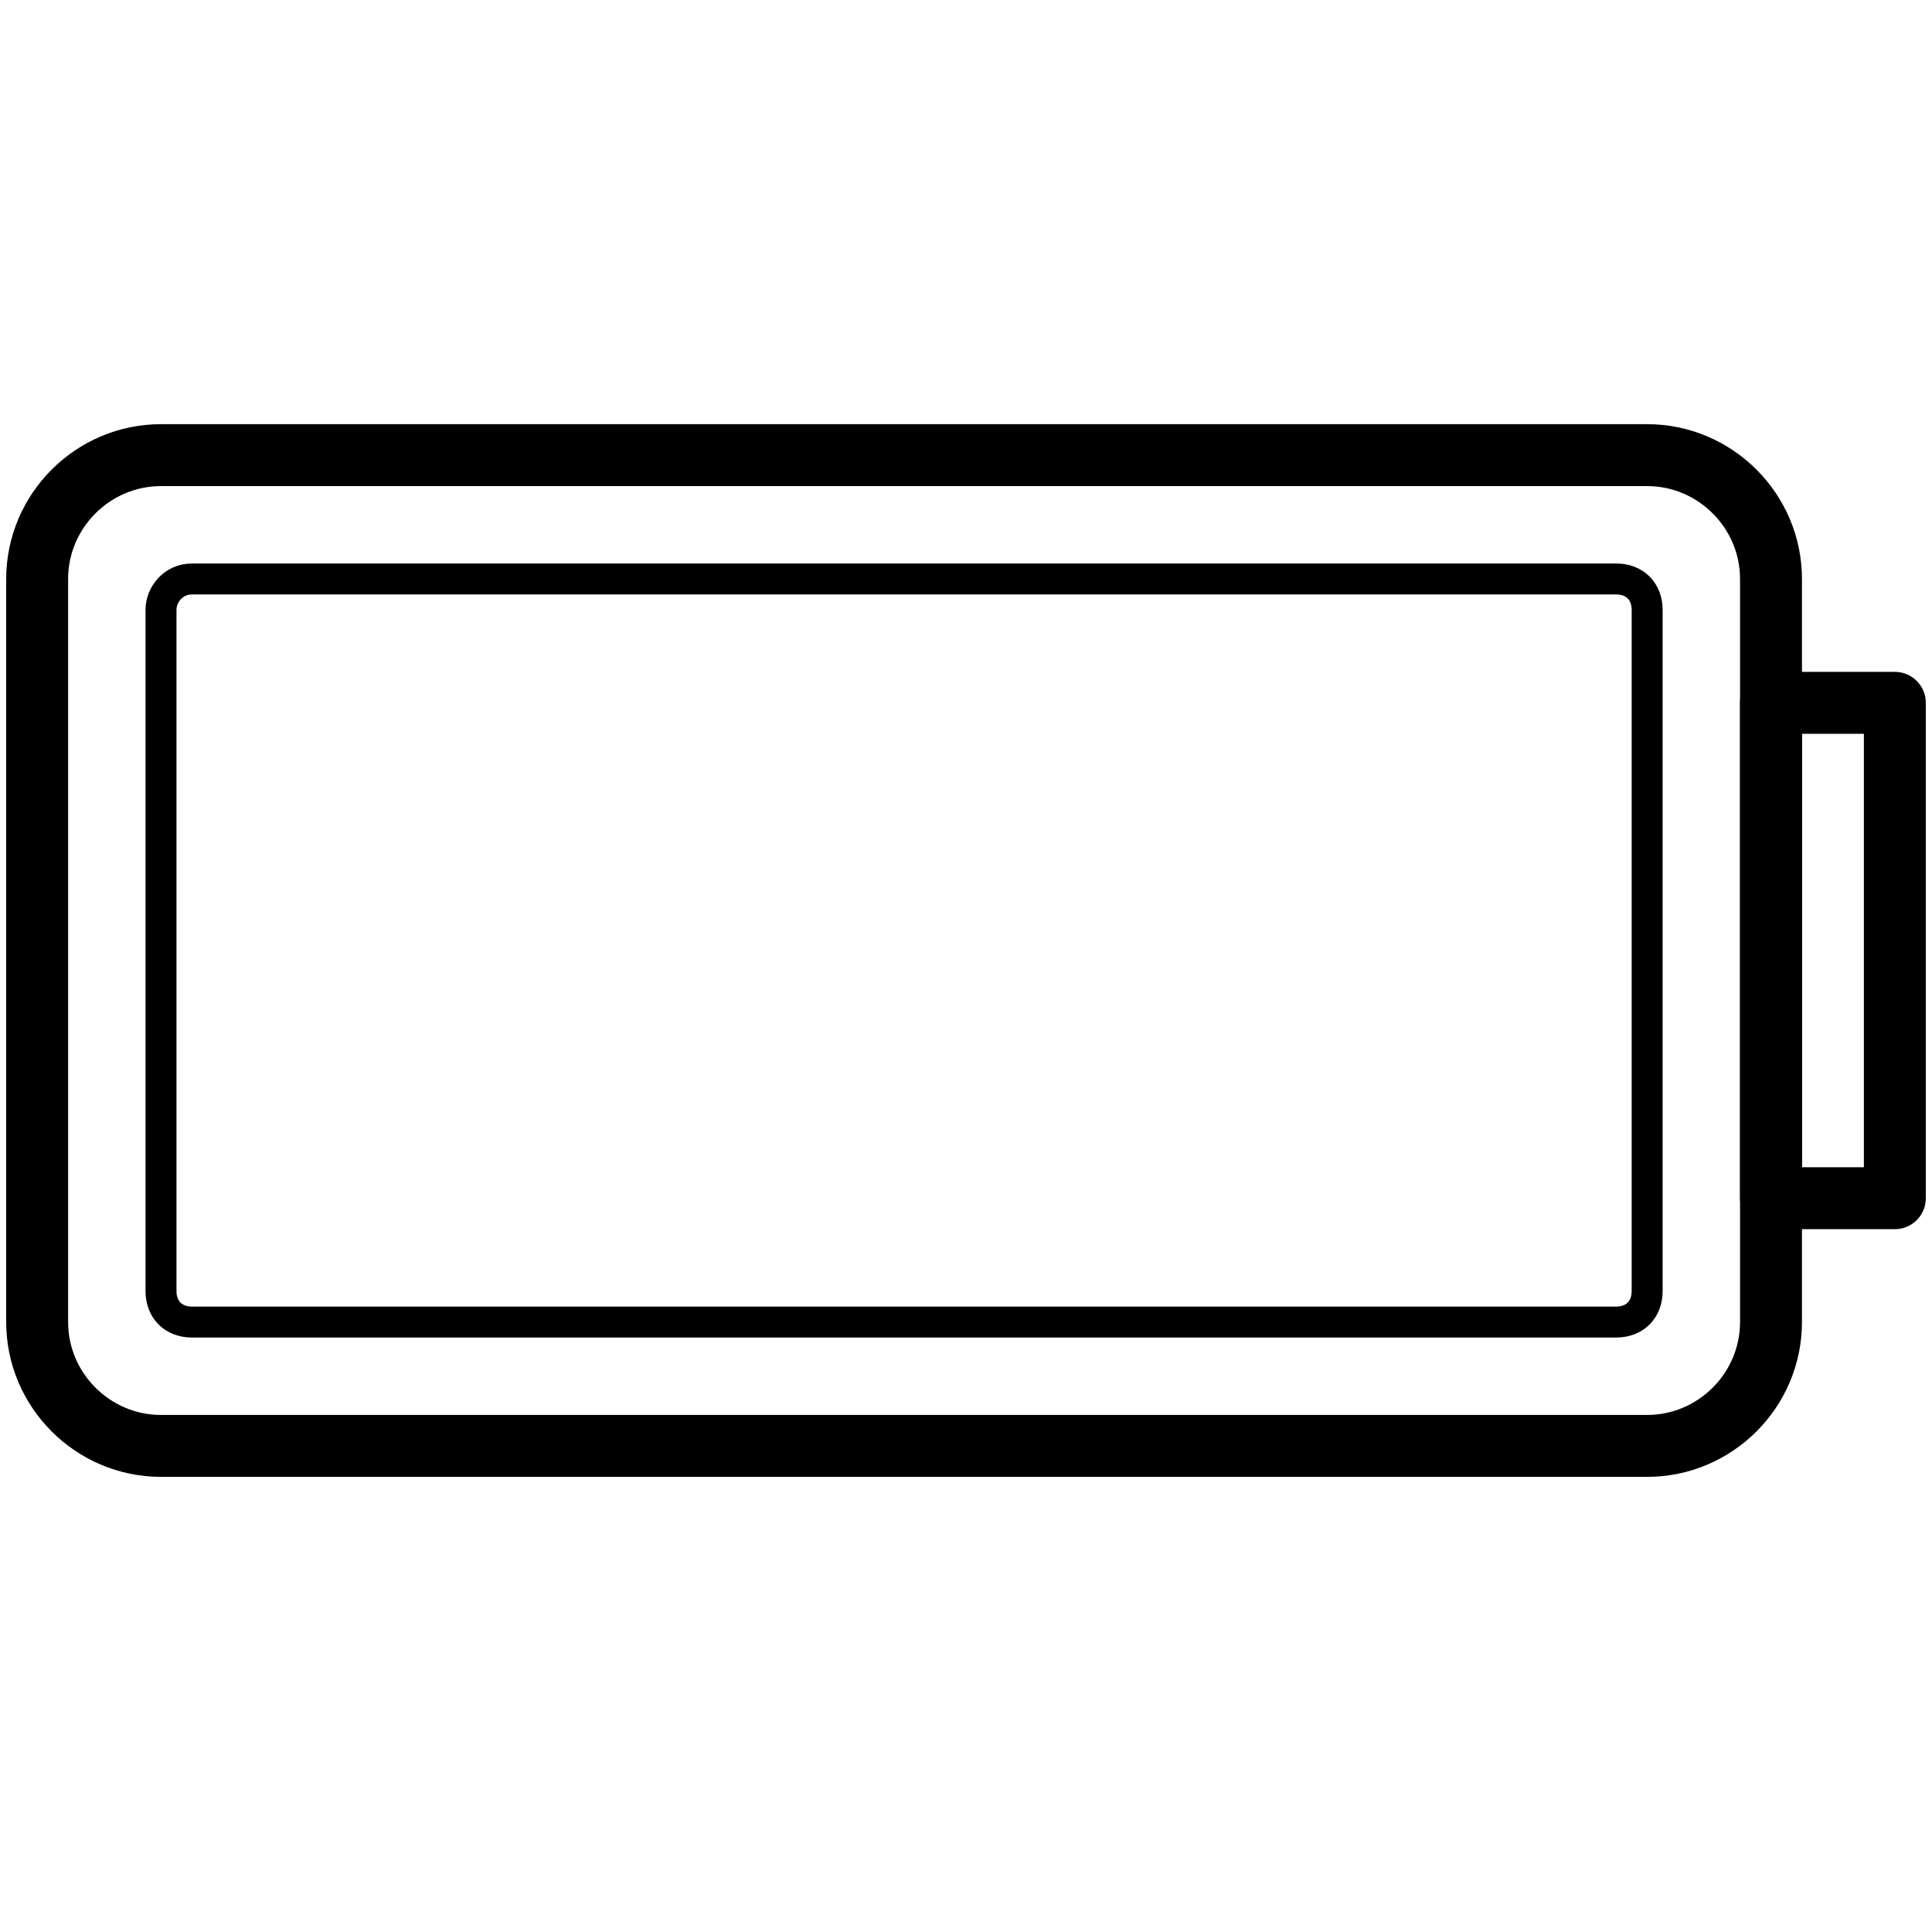
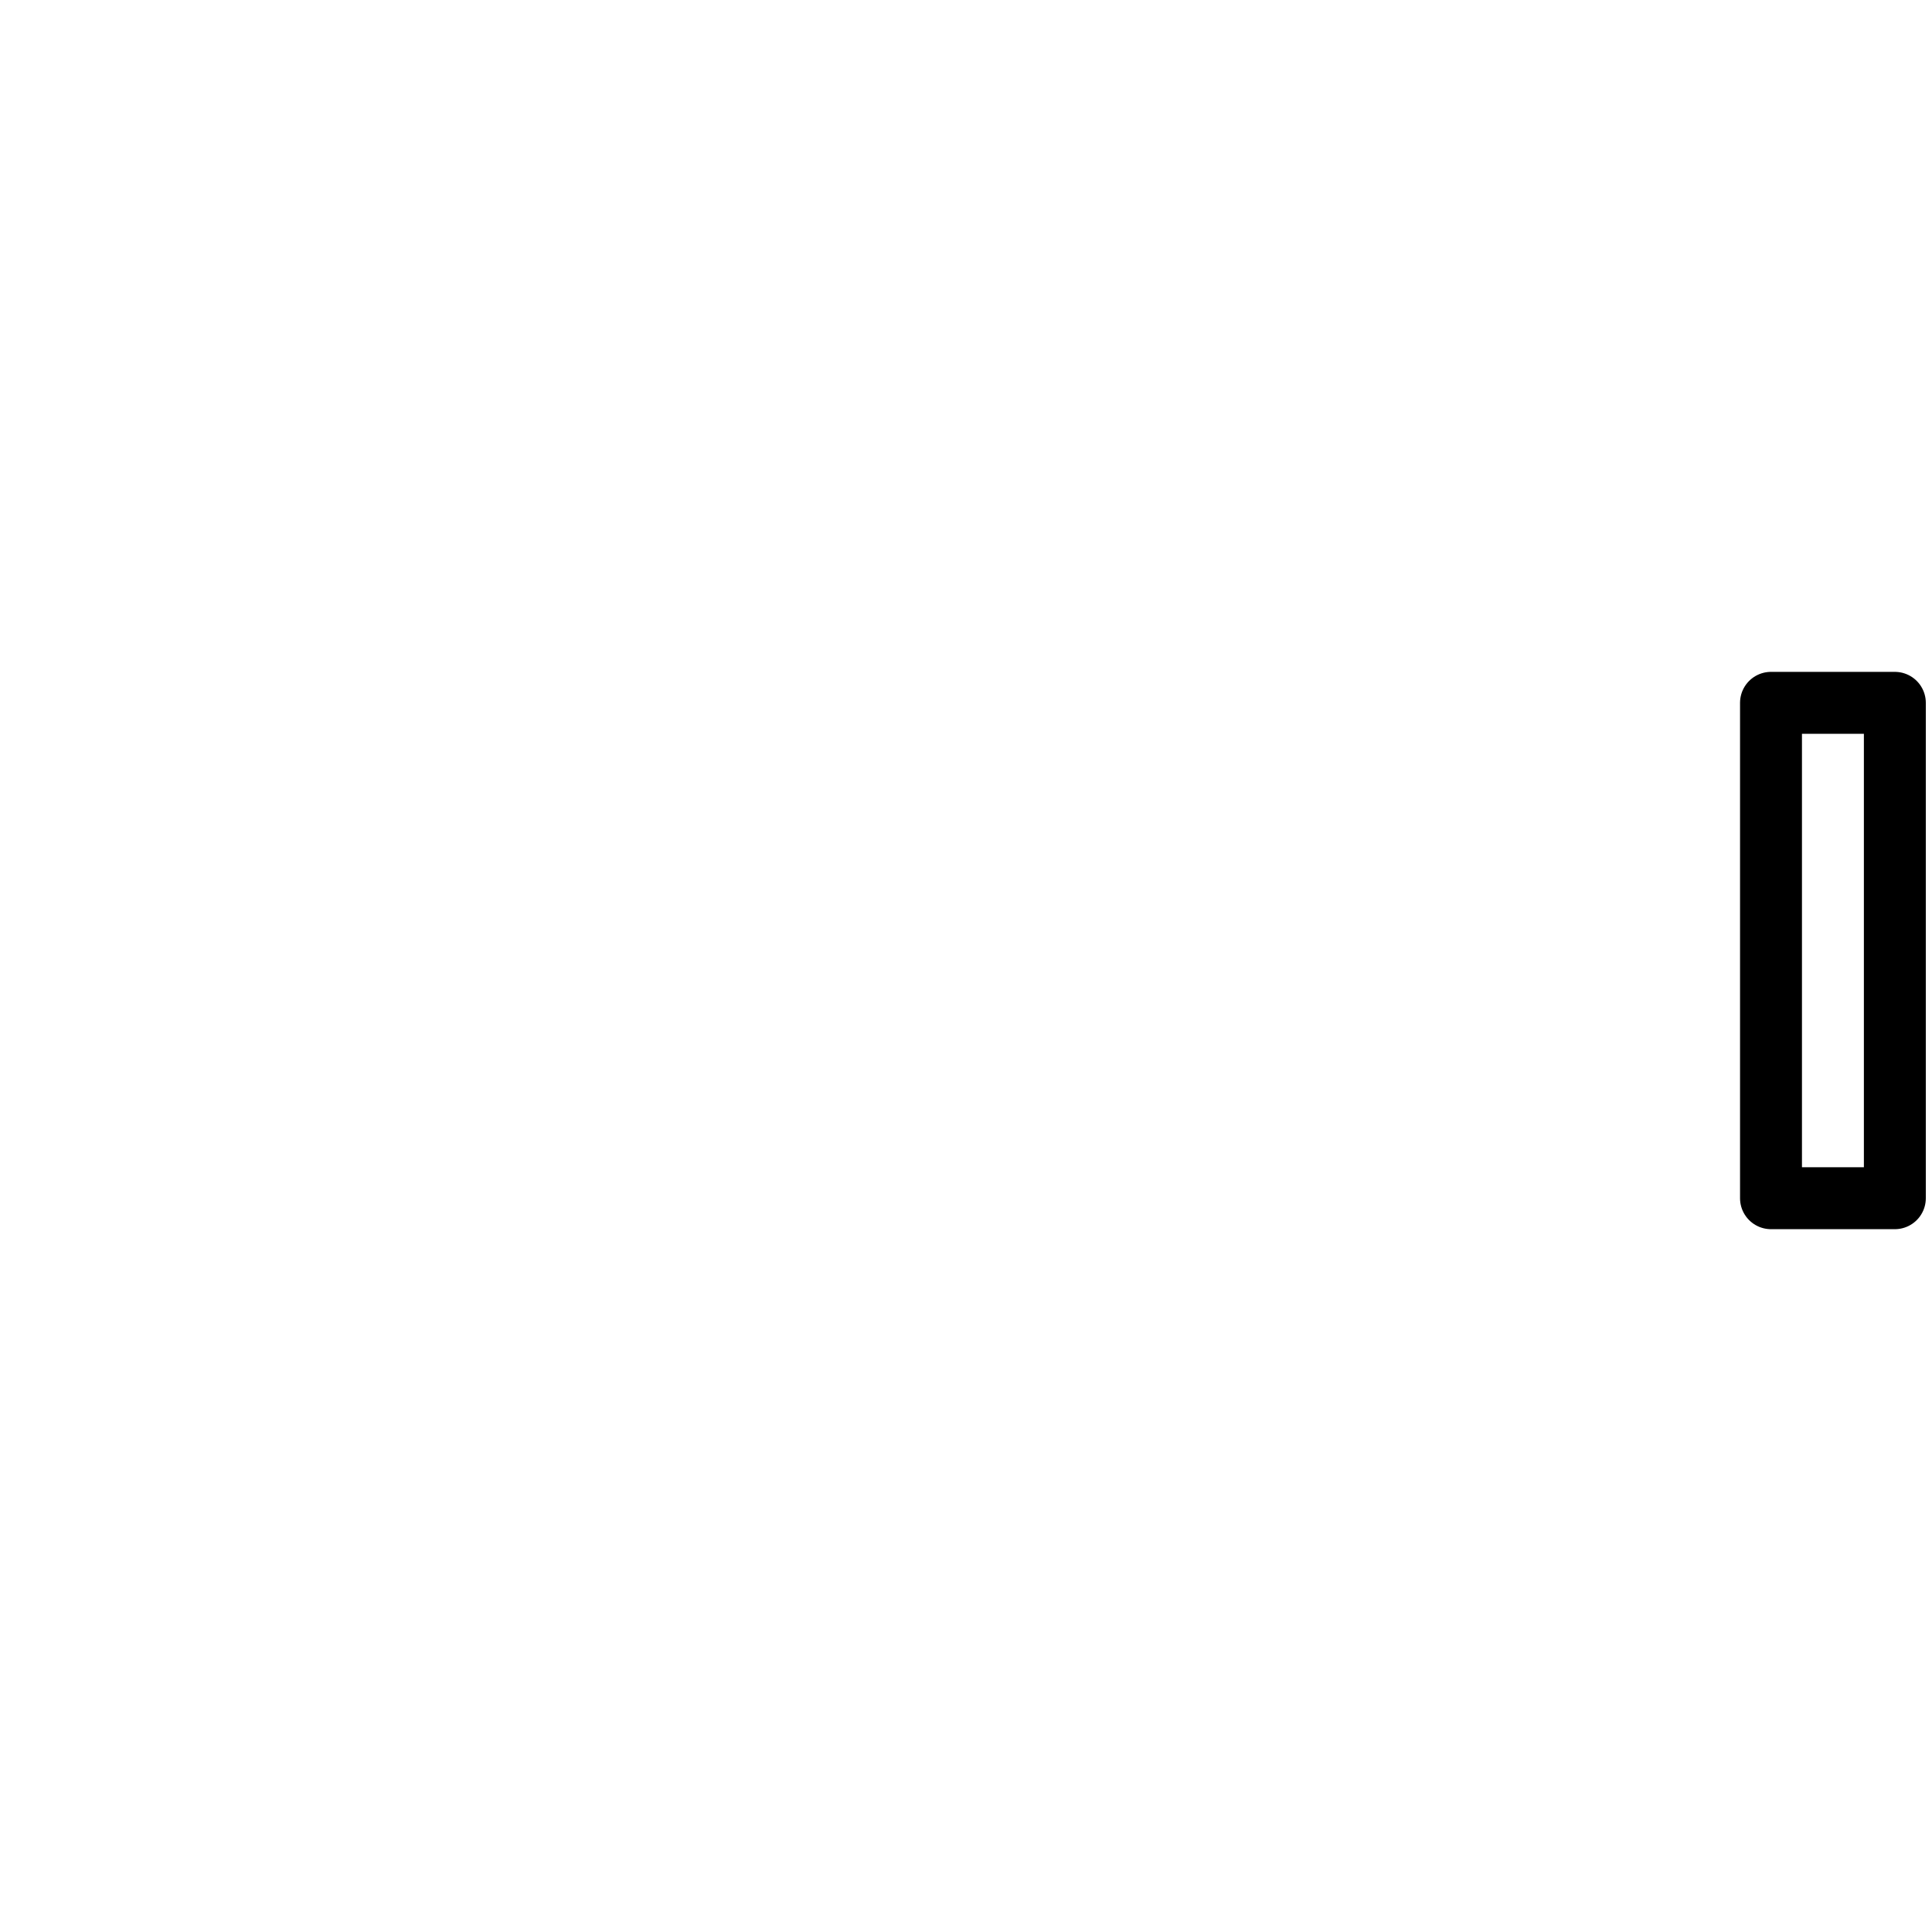
<svg xmlns="http://www.w3.org/2000/svg" version="1.1" id="Vrstva_1" x="0px" y="0px" viewBox="-266.2 385.1 62.4 62.4" style="enable-background:new -266.2 385.1 62.4 62.4;" xml:space="preserve">
  <style type="text/css">
	.st0{fill:none;stroke:#000000;stroke-width:2;stroke-linecap:round;stroke-linejoin:round;}
	.st1{fill:none;stroke:#000000;stroke-miterlimit:10;}
</style>
  <title>Battery</title>
  <g id="Layer_2">
    <g id="Vrstva_1_1_">
-       <path class="st0" d="M-261,399.8h48c2.2,0,4,1.8,4,4v24c0,2.2-1.8,4-4,4h-48c-2.2,0-4-1.8-4-4v-24    C-265,401.6-263.2,399.8-261,399.8z" />
      <rect x="-209" y="407.8" class="st0" width="4" height="16" />
-       <path class="st1" d="M-260,403.8h46c0.6,0,1,0.4,1,1v22c0,0.6-0.4,1-1,1h-46c-0.6,0-1-0.4-1-1v-22    C-261,404.3-260.6,403.8-260,403.8z" />
    </g>
  </g>
</svg>